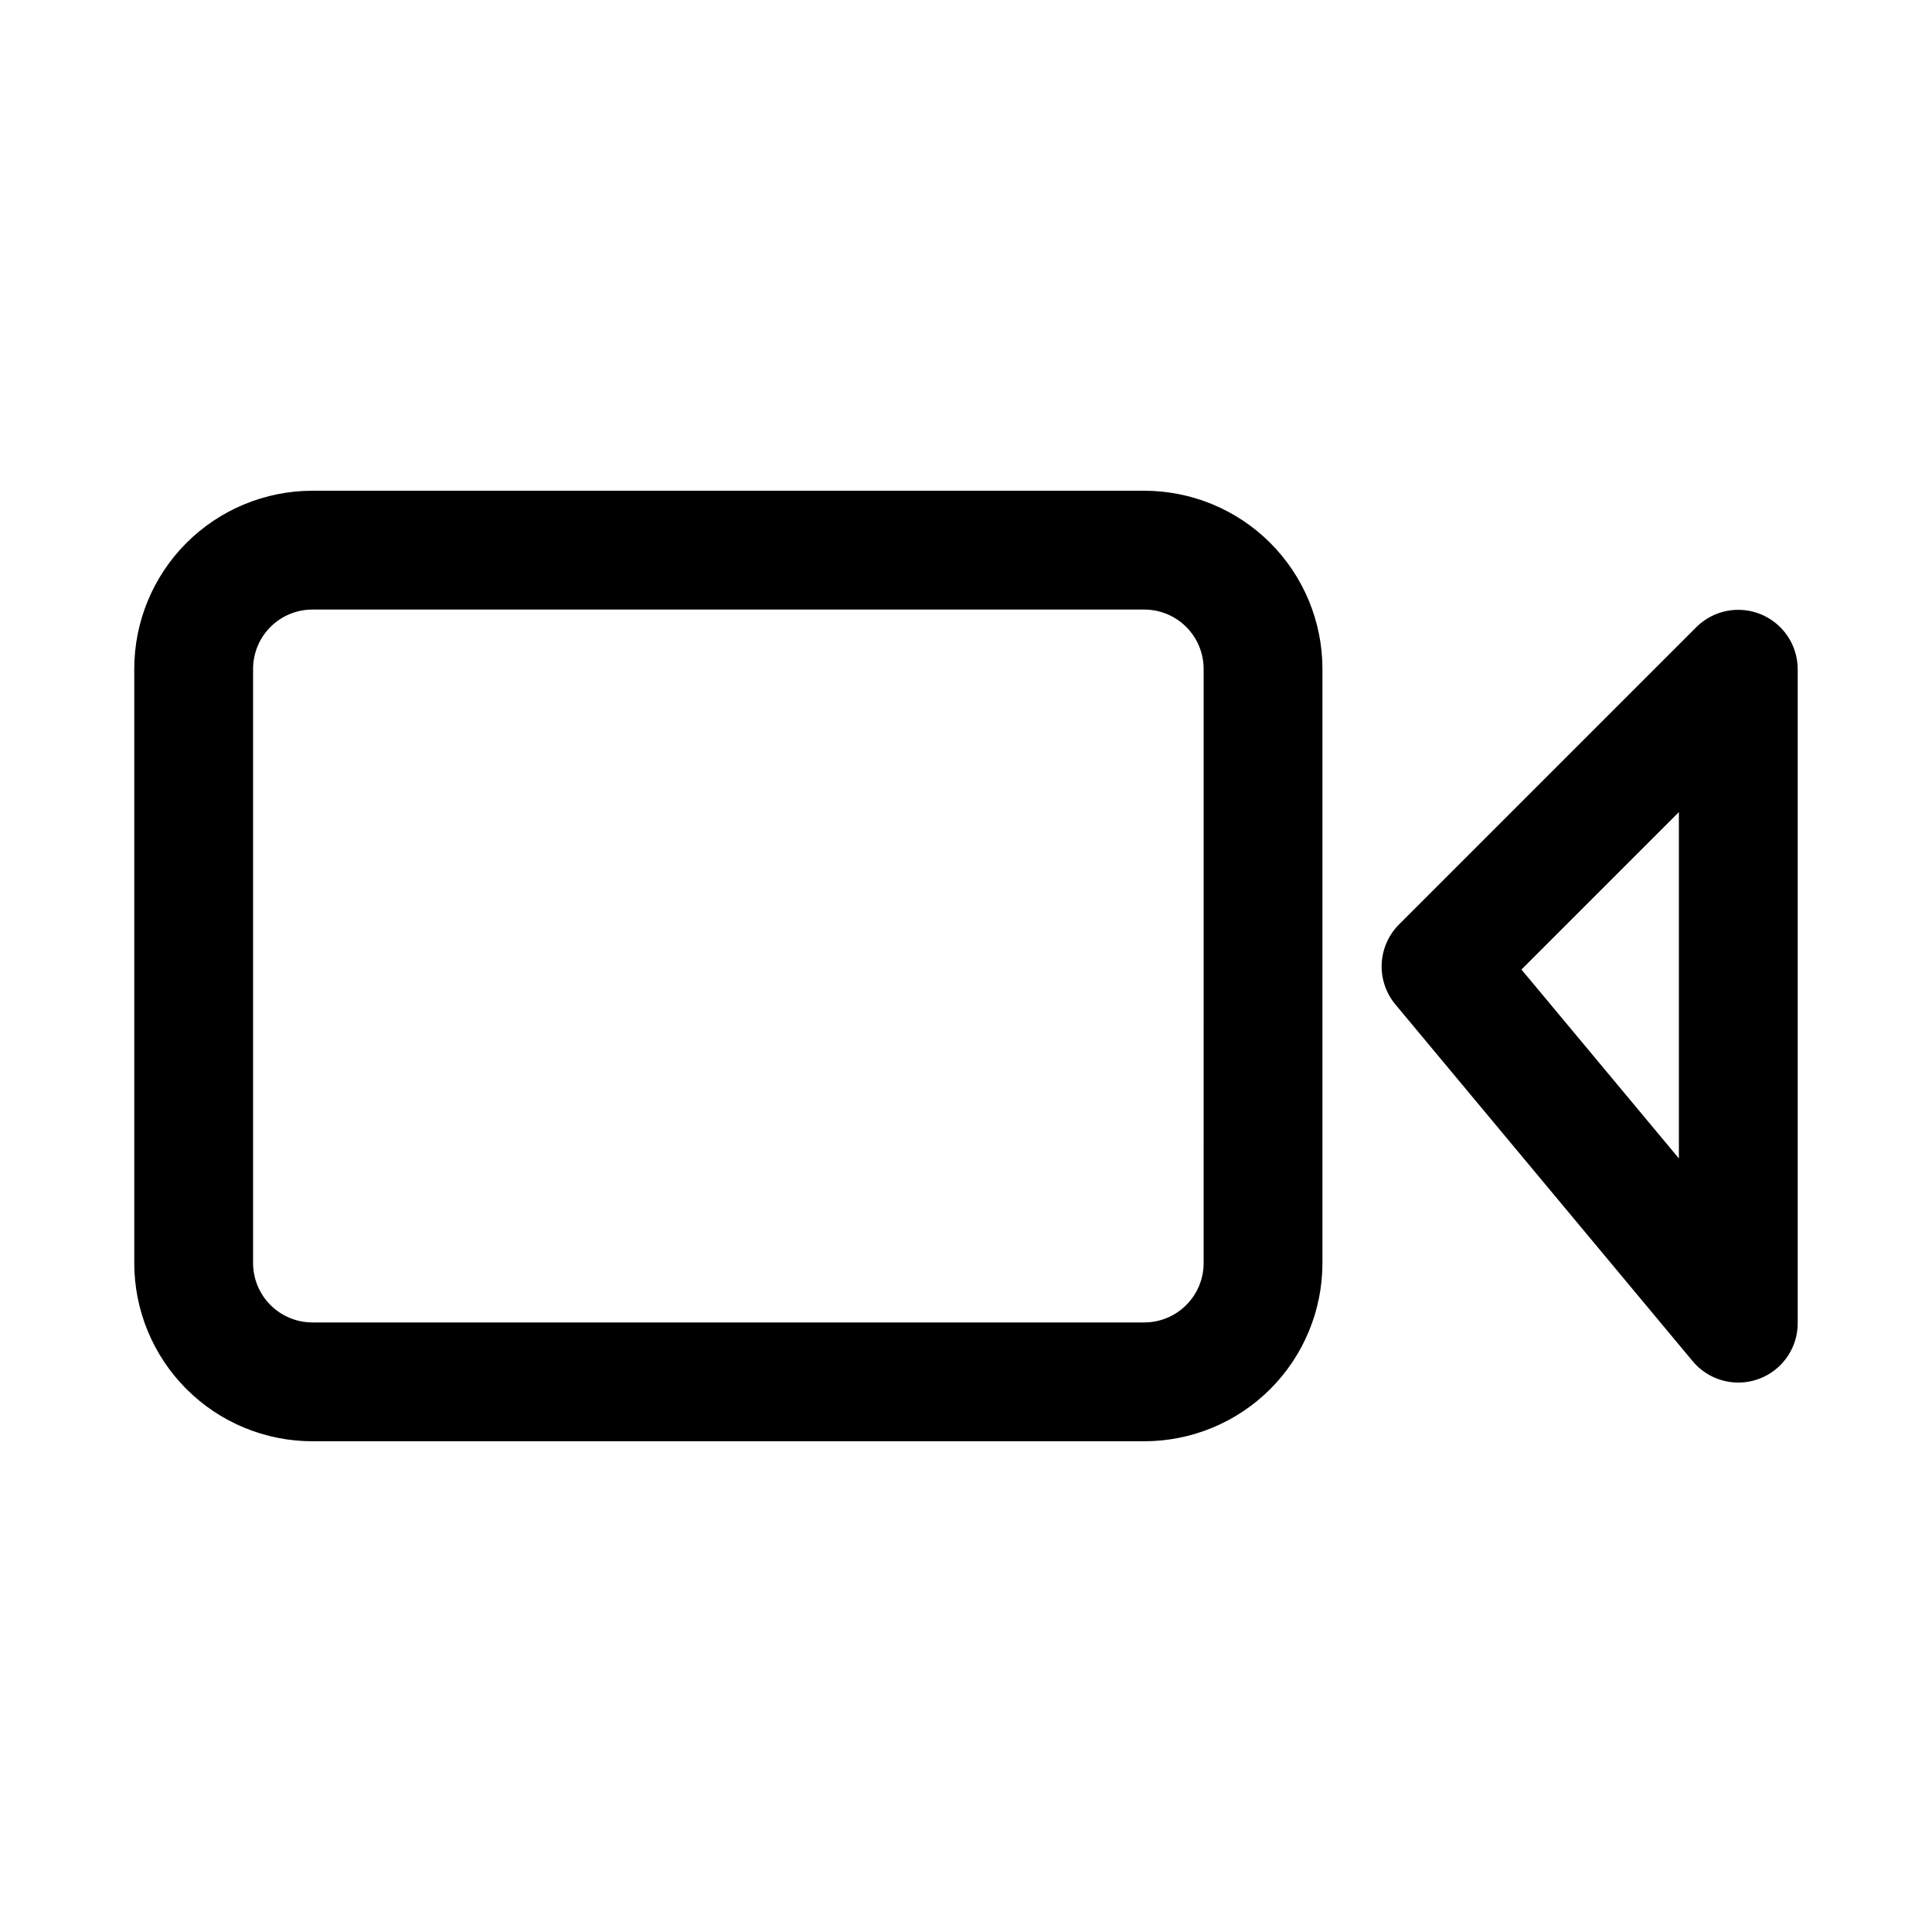
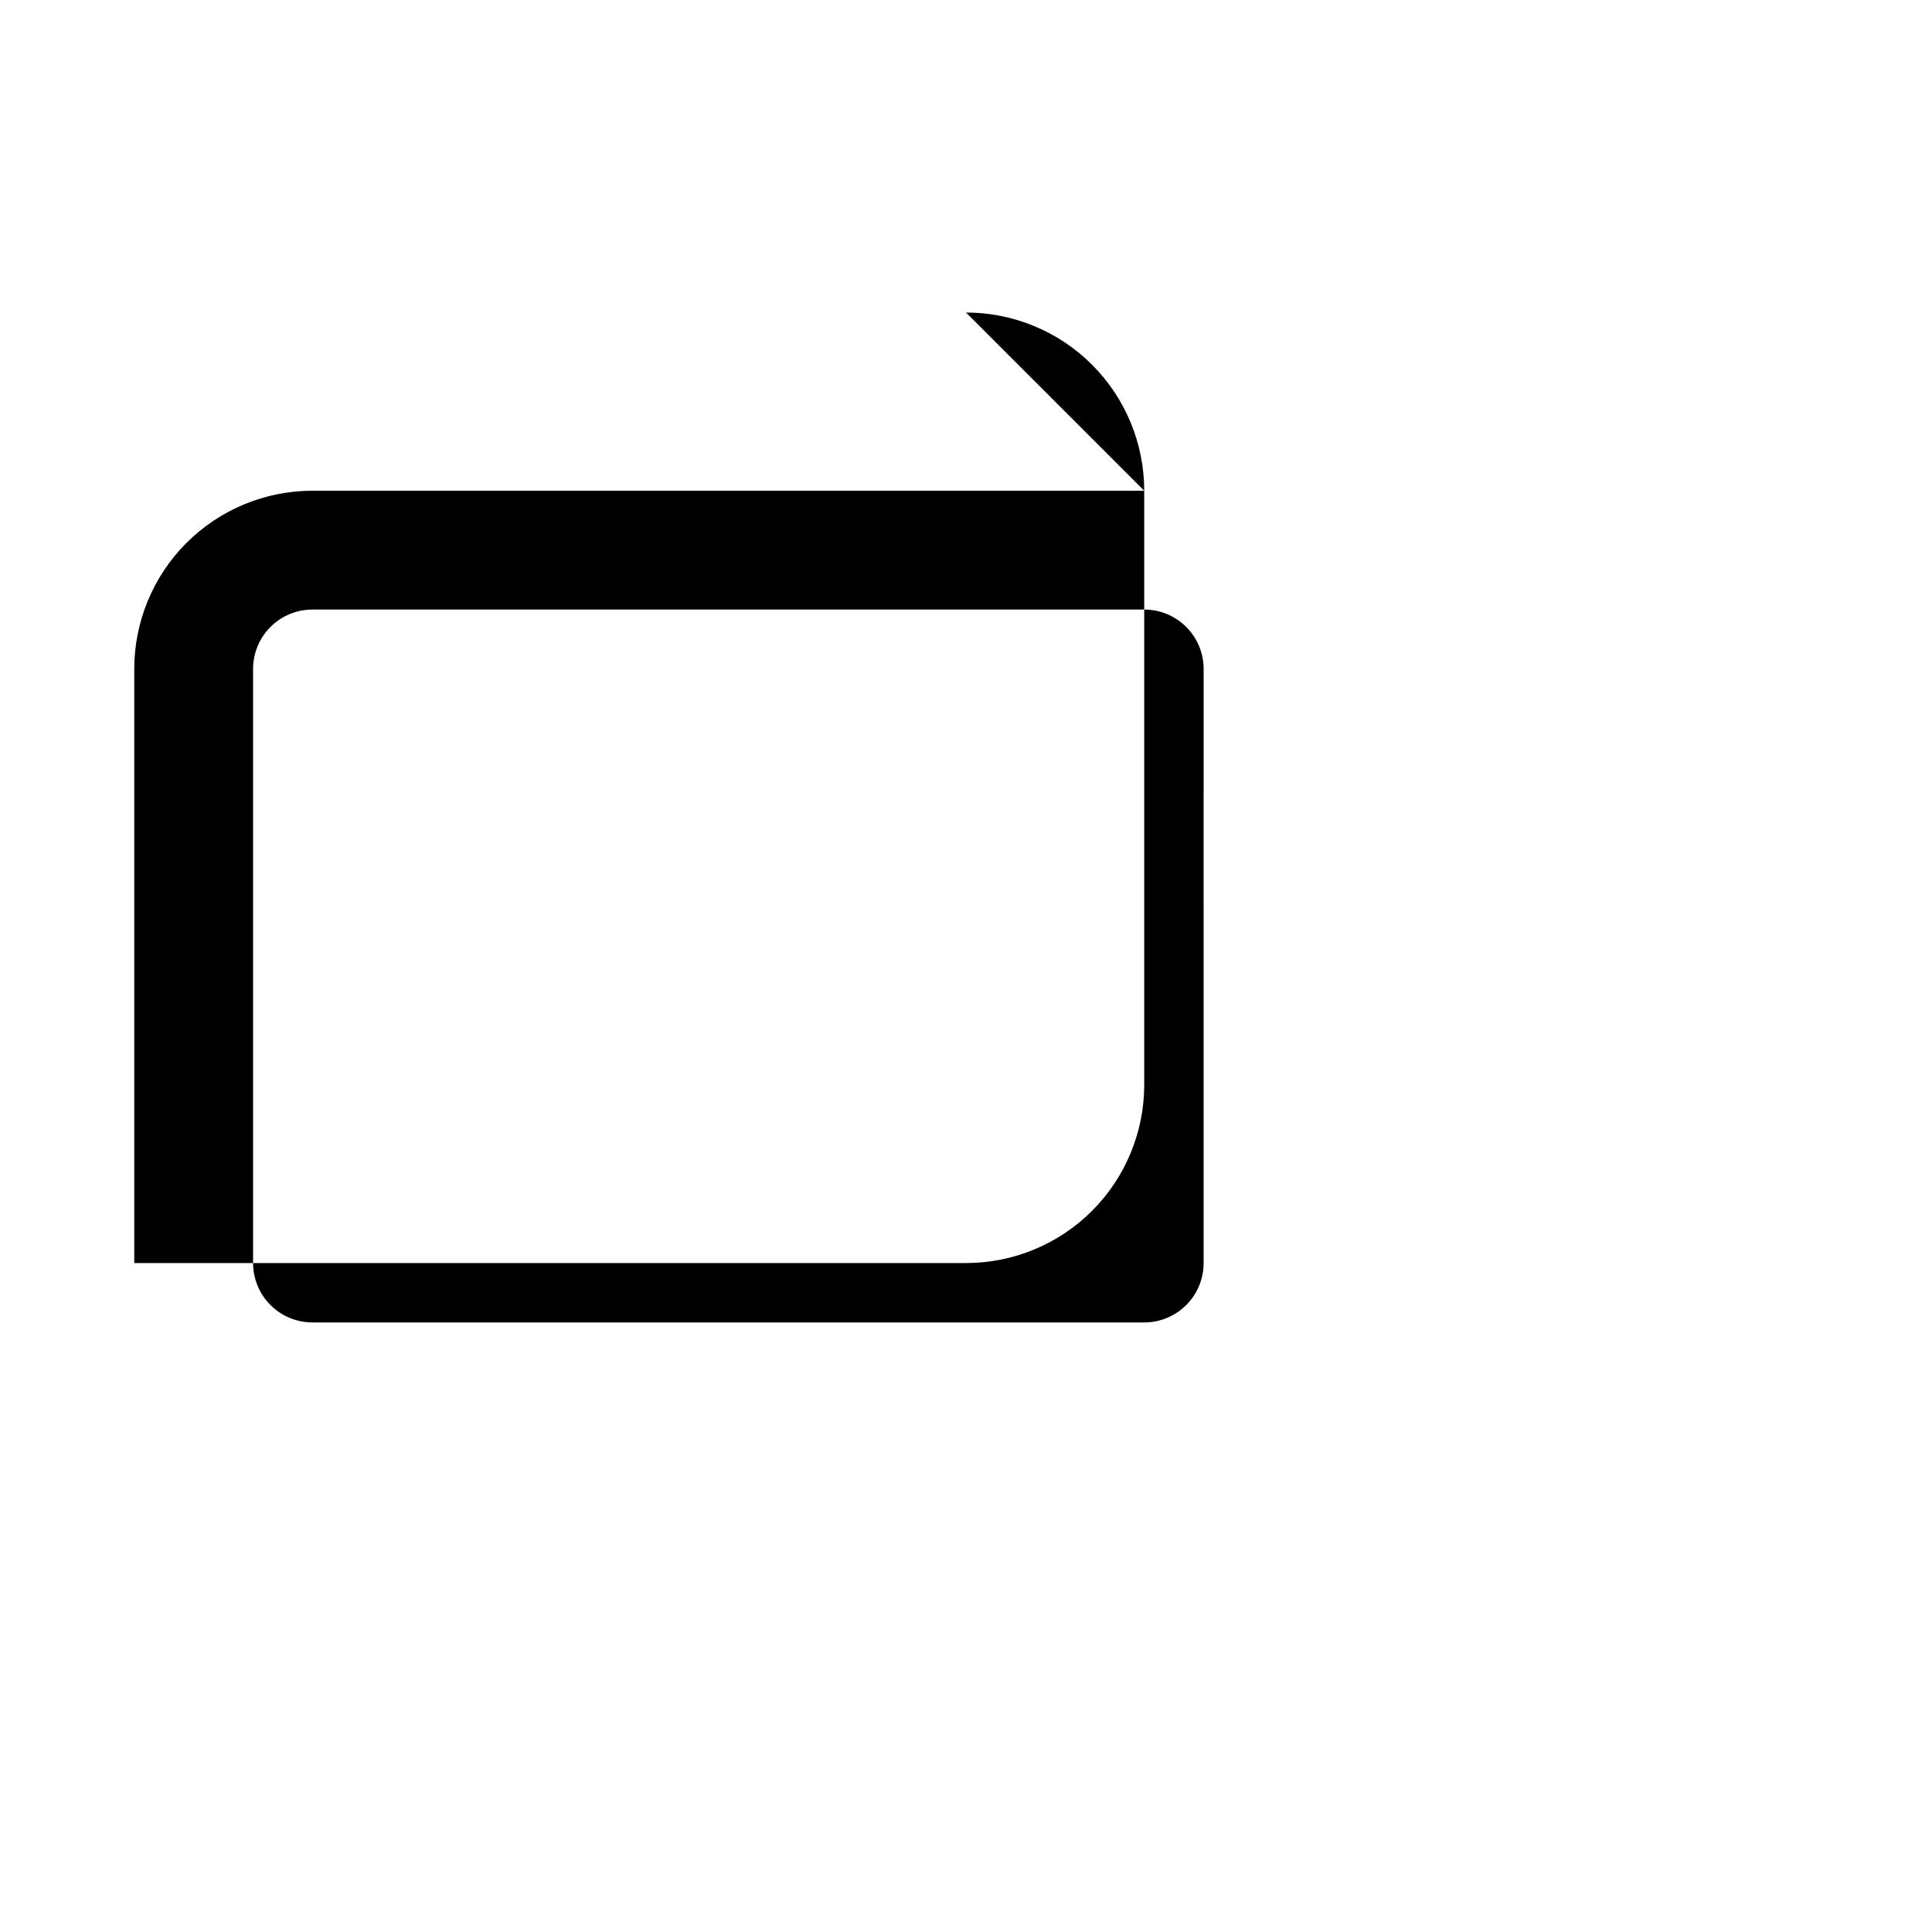
<svg xmlns="http://www.w3.org/2000/svg" fill="#000000" width="800px" height="800px" version="1.1" viewBox="144 144 512 512">
  <g>
-     <path d="m447.23 274.05h-220.42c-12.523 0-24.539 4.977-33.398 13.832-8.855 8.859-13.832 20.871-13.832 33.398v157.44c0 12.527 4.977 24.539 13.832 33.398 8.859 8.859 20.875 13.832 33.398 13.832h220.42c12.527 0 24.539-4.973 33.398-13.832 8.859-8.859 13.832-20.871 13.832-33.398v-157.44c0-12.527-4.973-24.539-13.832-33.398-8.859-8.855-20.871-13.832-33.398-13.832zm15.742 204.67h0.004c0 4.176-1.66 8.18-4.613 11.133-2.953 2.953-6.957 4.609-11.133 4.609h-220.42c-4.176 0-8.18-1.656-11.133-4.609-2.949-2.953-4.609-6.957-4.609-11.133v-157.44c0-4.176 1.66-8.18 4.609-11.133 2.953-2.953 6.957-4.609 11.133-4.609h220.42c4.176 0 8.18 1.656 11.133 4.609s4.613 6.957 4.613 11.133z" />
-     <path d="m610.65 306.79c-2.879-1.184-6.051-1.488-9.105-0.871-3.055 0.613-5.859 2.125-8.055 4.336l-78.719 78.719c-2.789 2.785-4.43 6.512-4.606 10.445s1.129 7.793 3.66 10.809l78.719 94.465c2.789 3.363 6.848 5.418 11.207 5.676 4.359 0.254 8.633-1.316 11.789-4.332 3.16-3.016 4.926-7.207 4.871-11.578v-173.18c-0.016-3.106-0.949-6.141-2.688-8.719-1.734-2.578-4.199-4.582-7.074-5.766zm-21.727 144.21-41.723-50.066 41.723-41.719z" />
+     <path d="m447.23 274.05h-220.42c-12.523 0-24.539 4.977-33.398 13.832-8.855 8.859-13.832 20.871-13.832 33.398v157.44h220.42c12.527 0 24.539-4.973 33.398-13.832 8.859-8.859 13.832-20.871 13.832-33.398v-157.44c0-12.527-4.973-24.539-13.832-33.398-8.859-8.855-20.871-13.832-33.398-13.832zm15.742 204.67h0.004c0 4.176-1.66 8.18-4.613 11.133-2.953 2.953-6.957 4.609-11.133 4.609h-220.42c-4.176 0-8.18-1.656-11.133-4.609-2.949-2.953-4.609-6.957-4.609-11.133v-157.44c0-4.176 1.66-8.18 4.609-11.133 2.953-2.953 6.957-4.609 11.133-4.609h220.42c4.176 0 8.18 1.656 11.133 4.609s4.613 6.957 4.613 11.133z" />
  </g>
</svg>